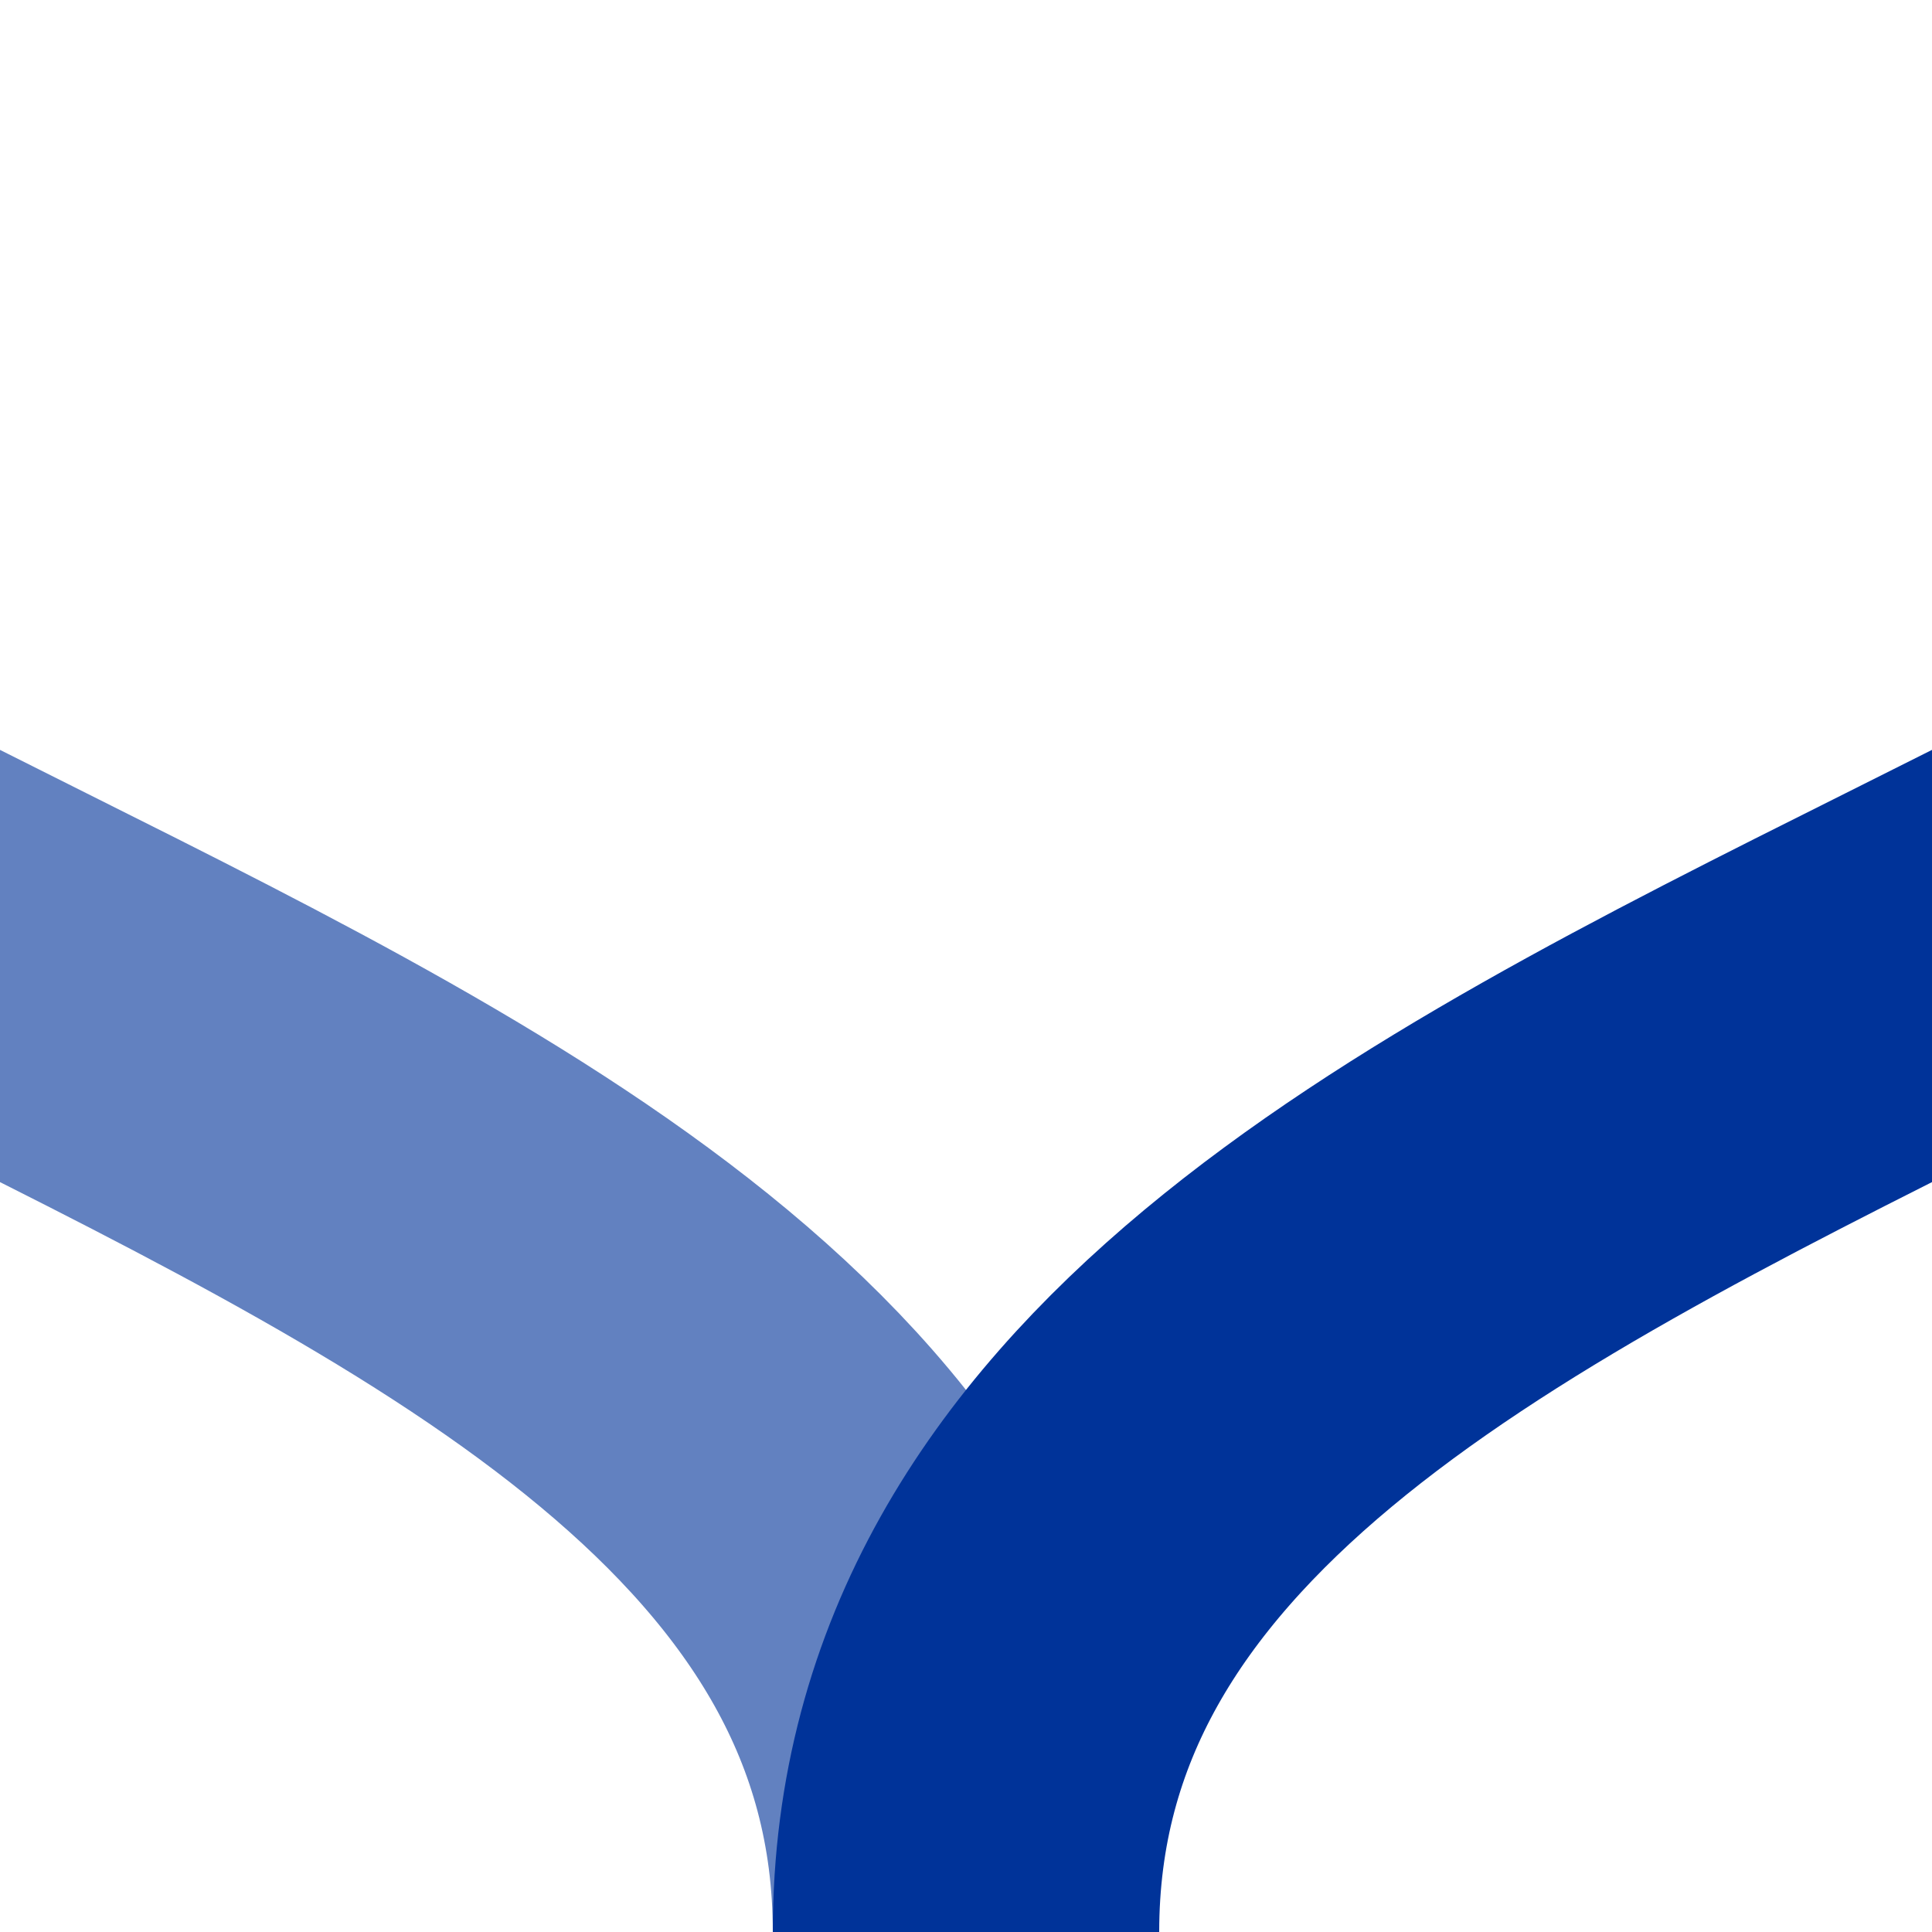
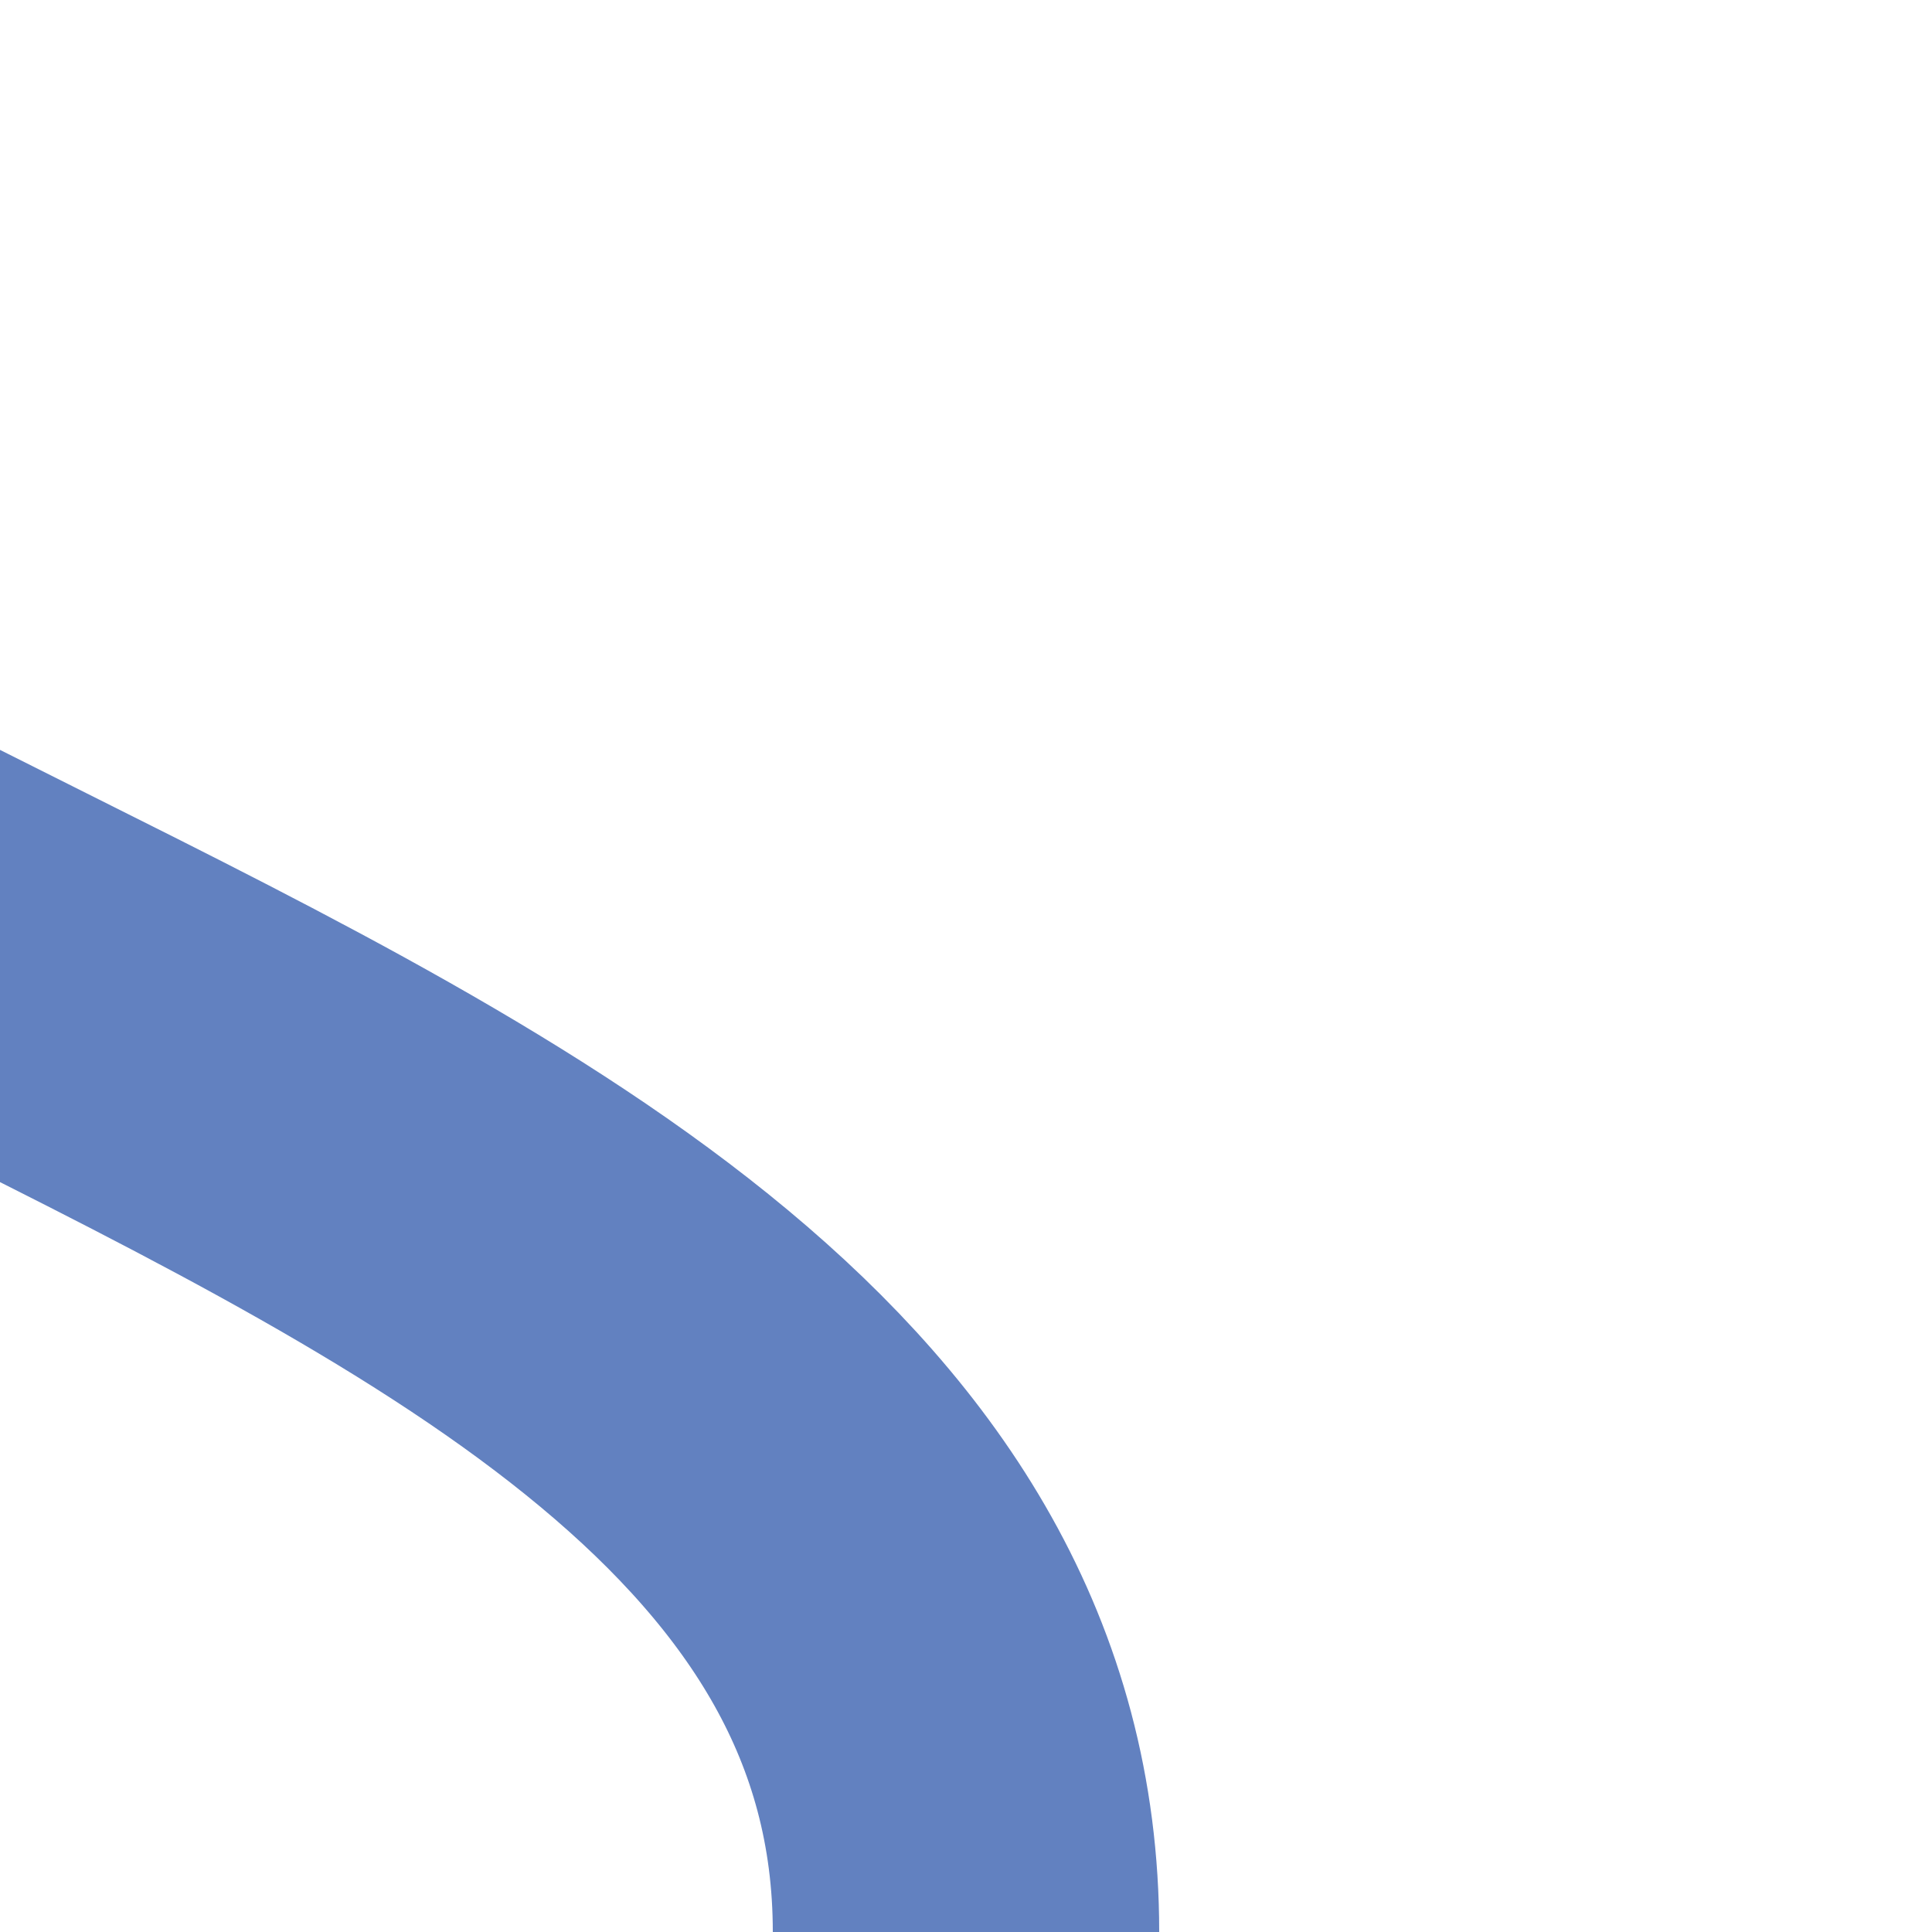
<svg xmlns="http://www.w3.org/2000/svg" height="500" width="500">
  <title>uKRW+lxr</title>
  <g stroke-width="100" fill="none">
    <path d="M -250,0 C -250,250 250,250 250,500" stroke="#6281c0" />
-     <path d="M 750,0 C 750,250 250,250 250,500" stroke="#003399" />
  </g>
</svg>